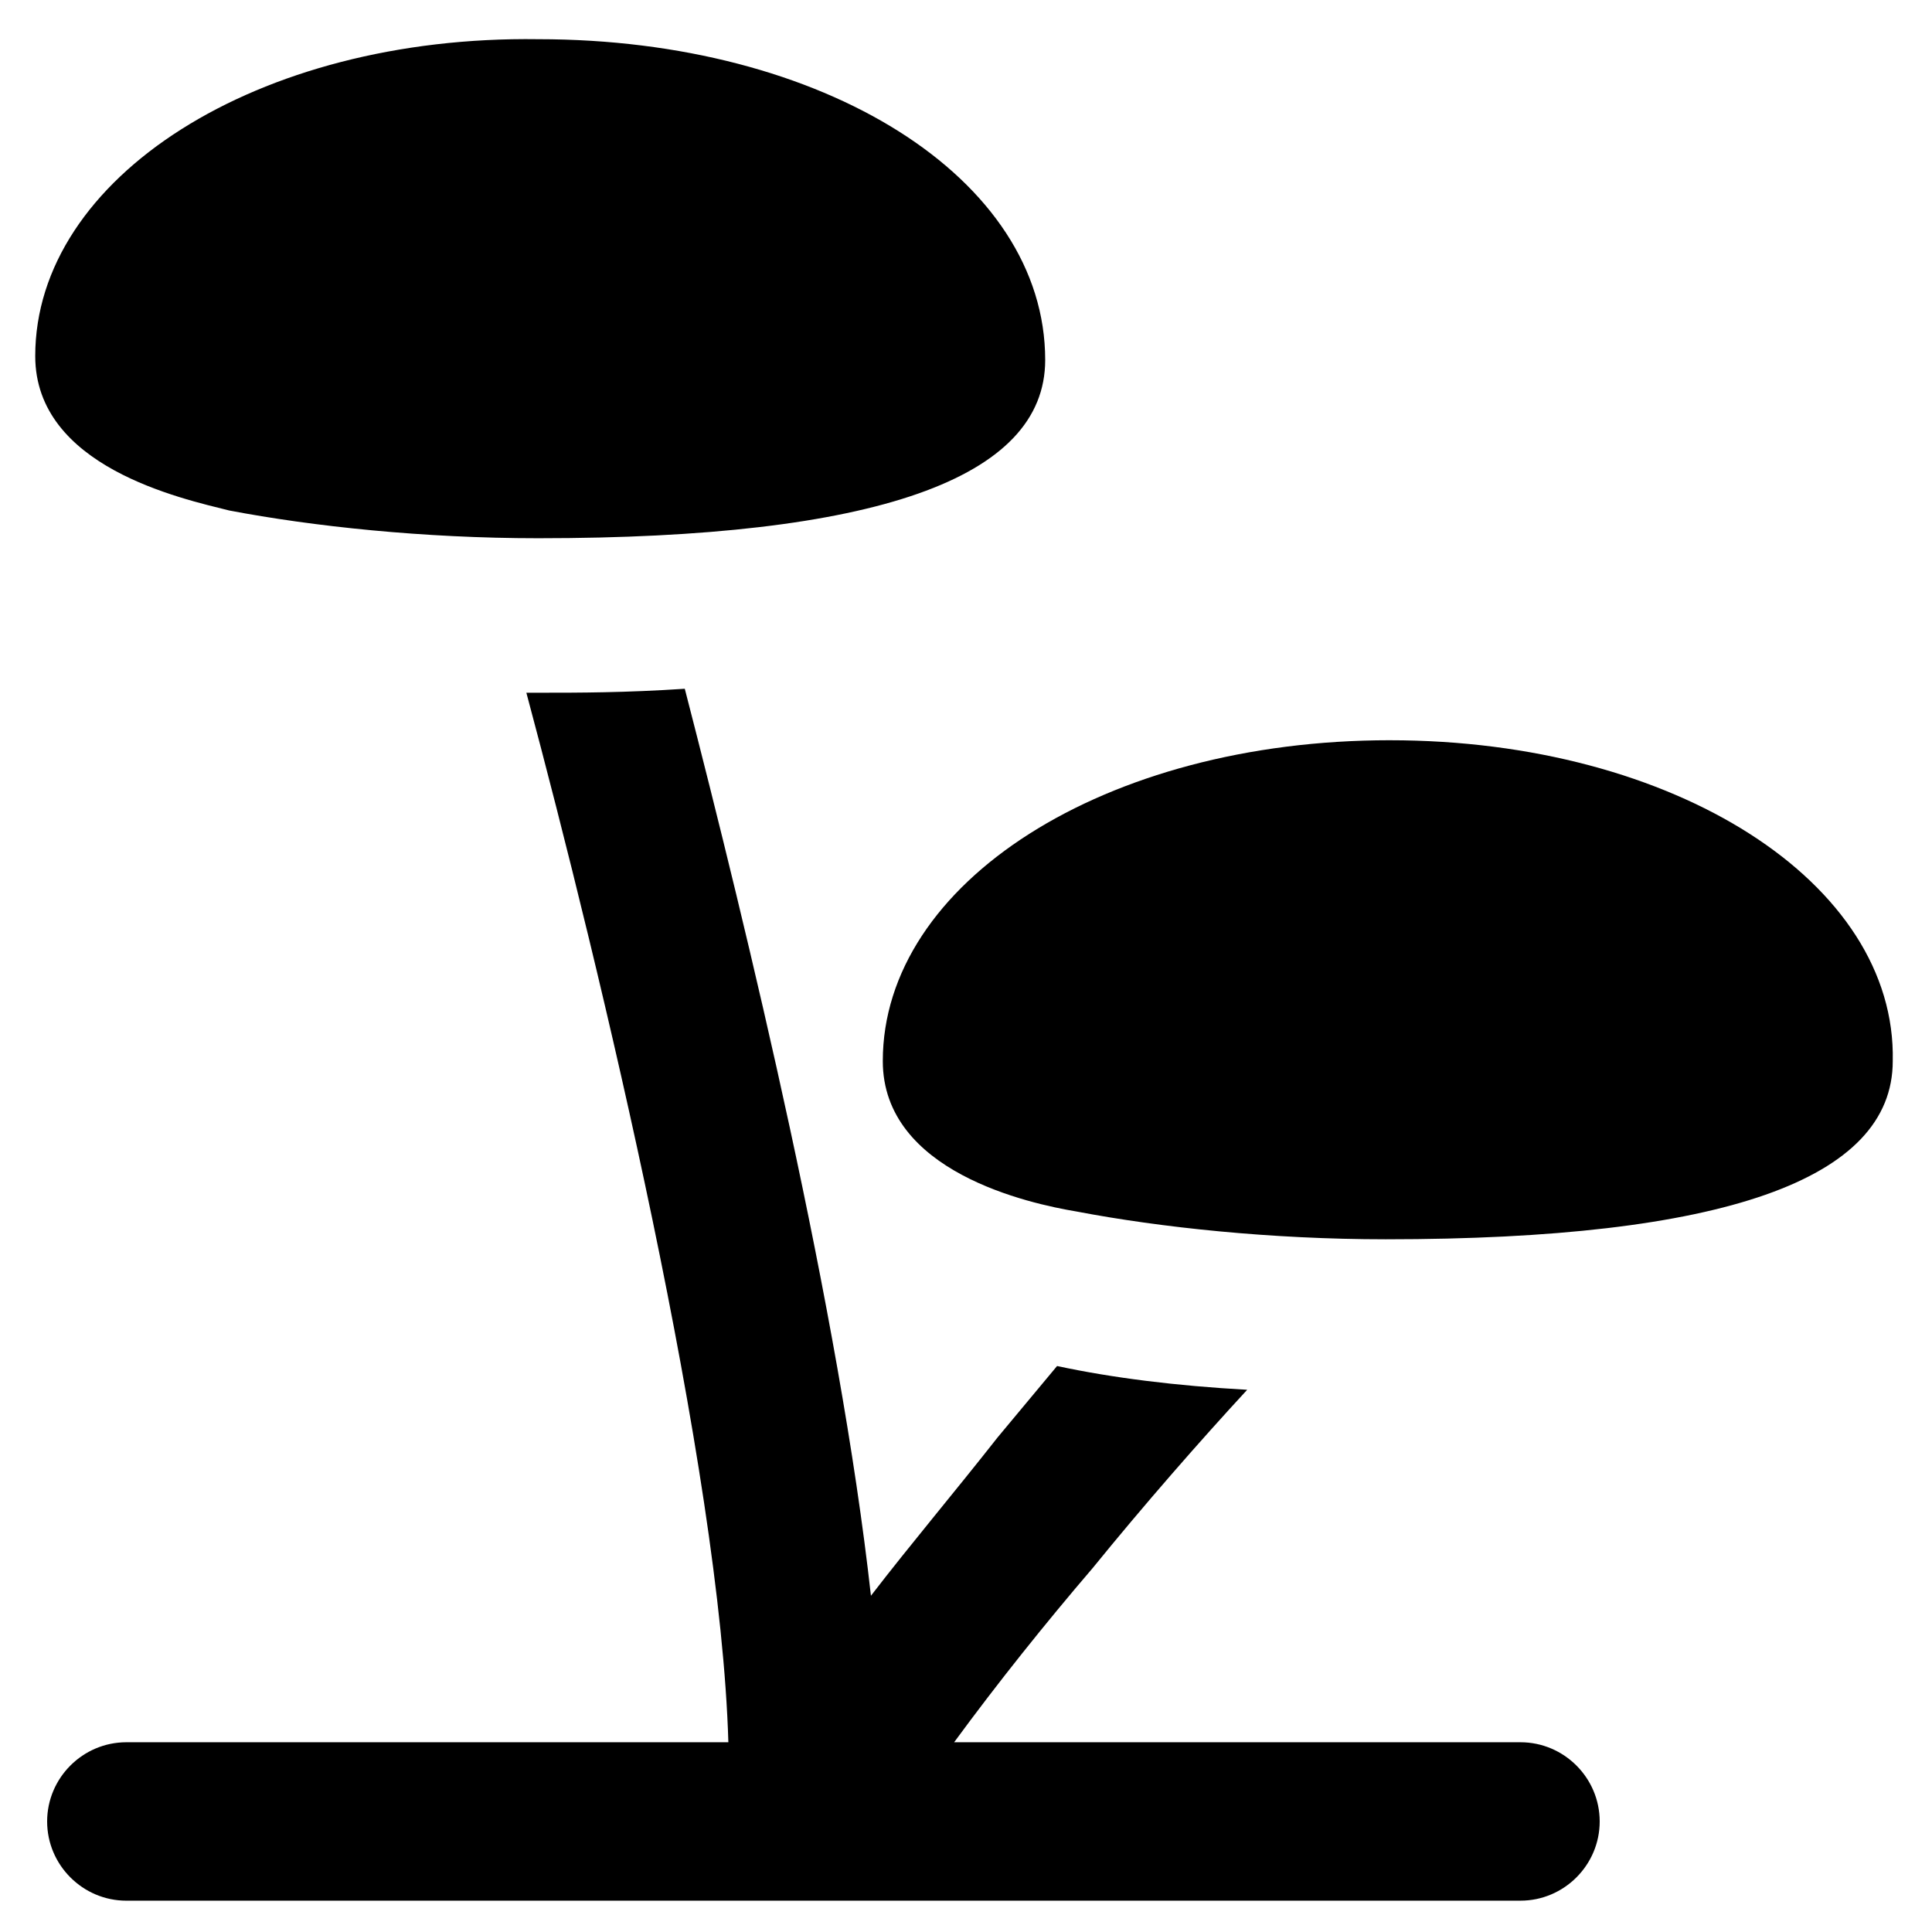
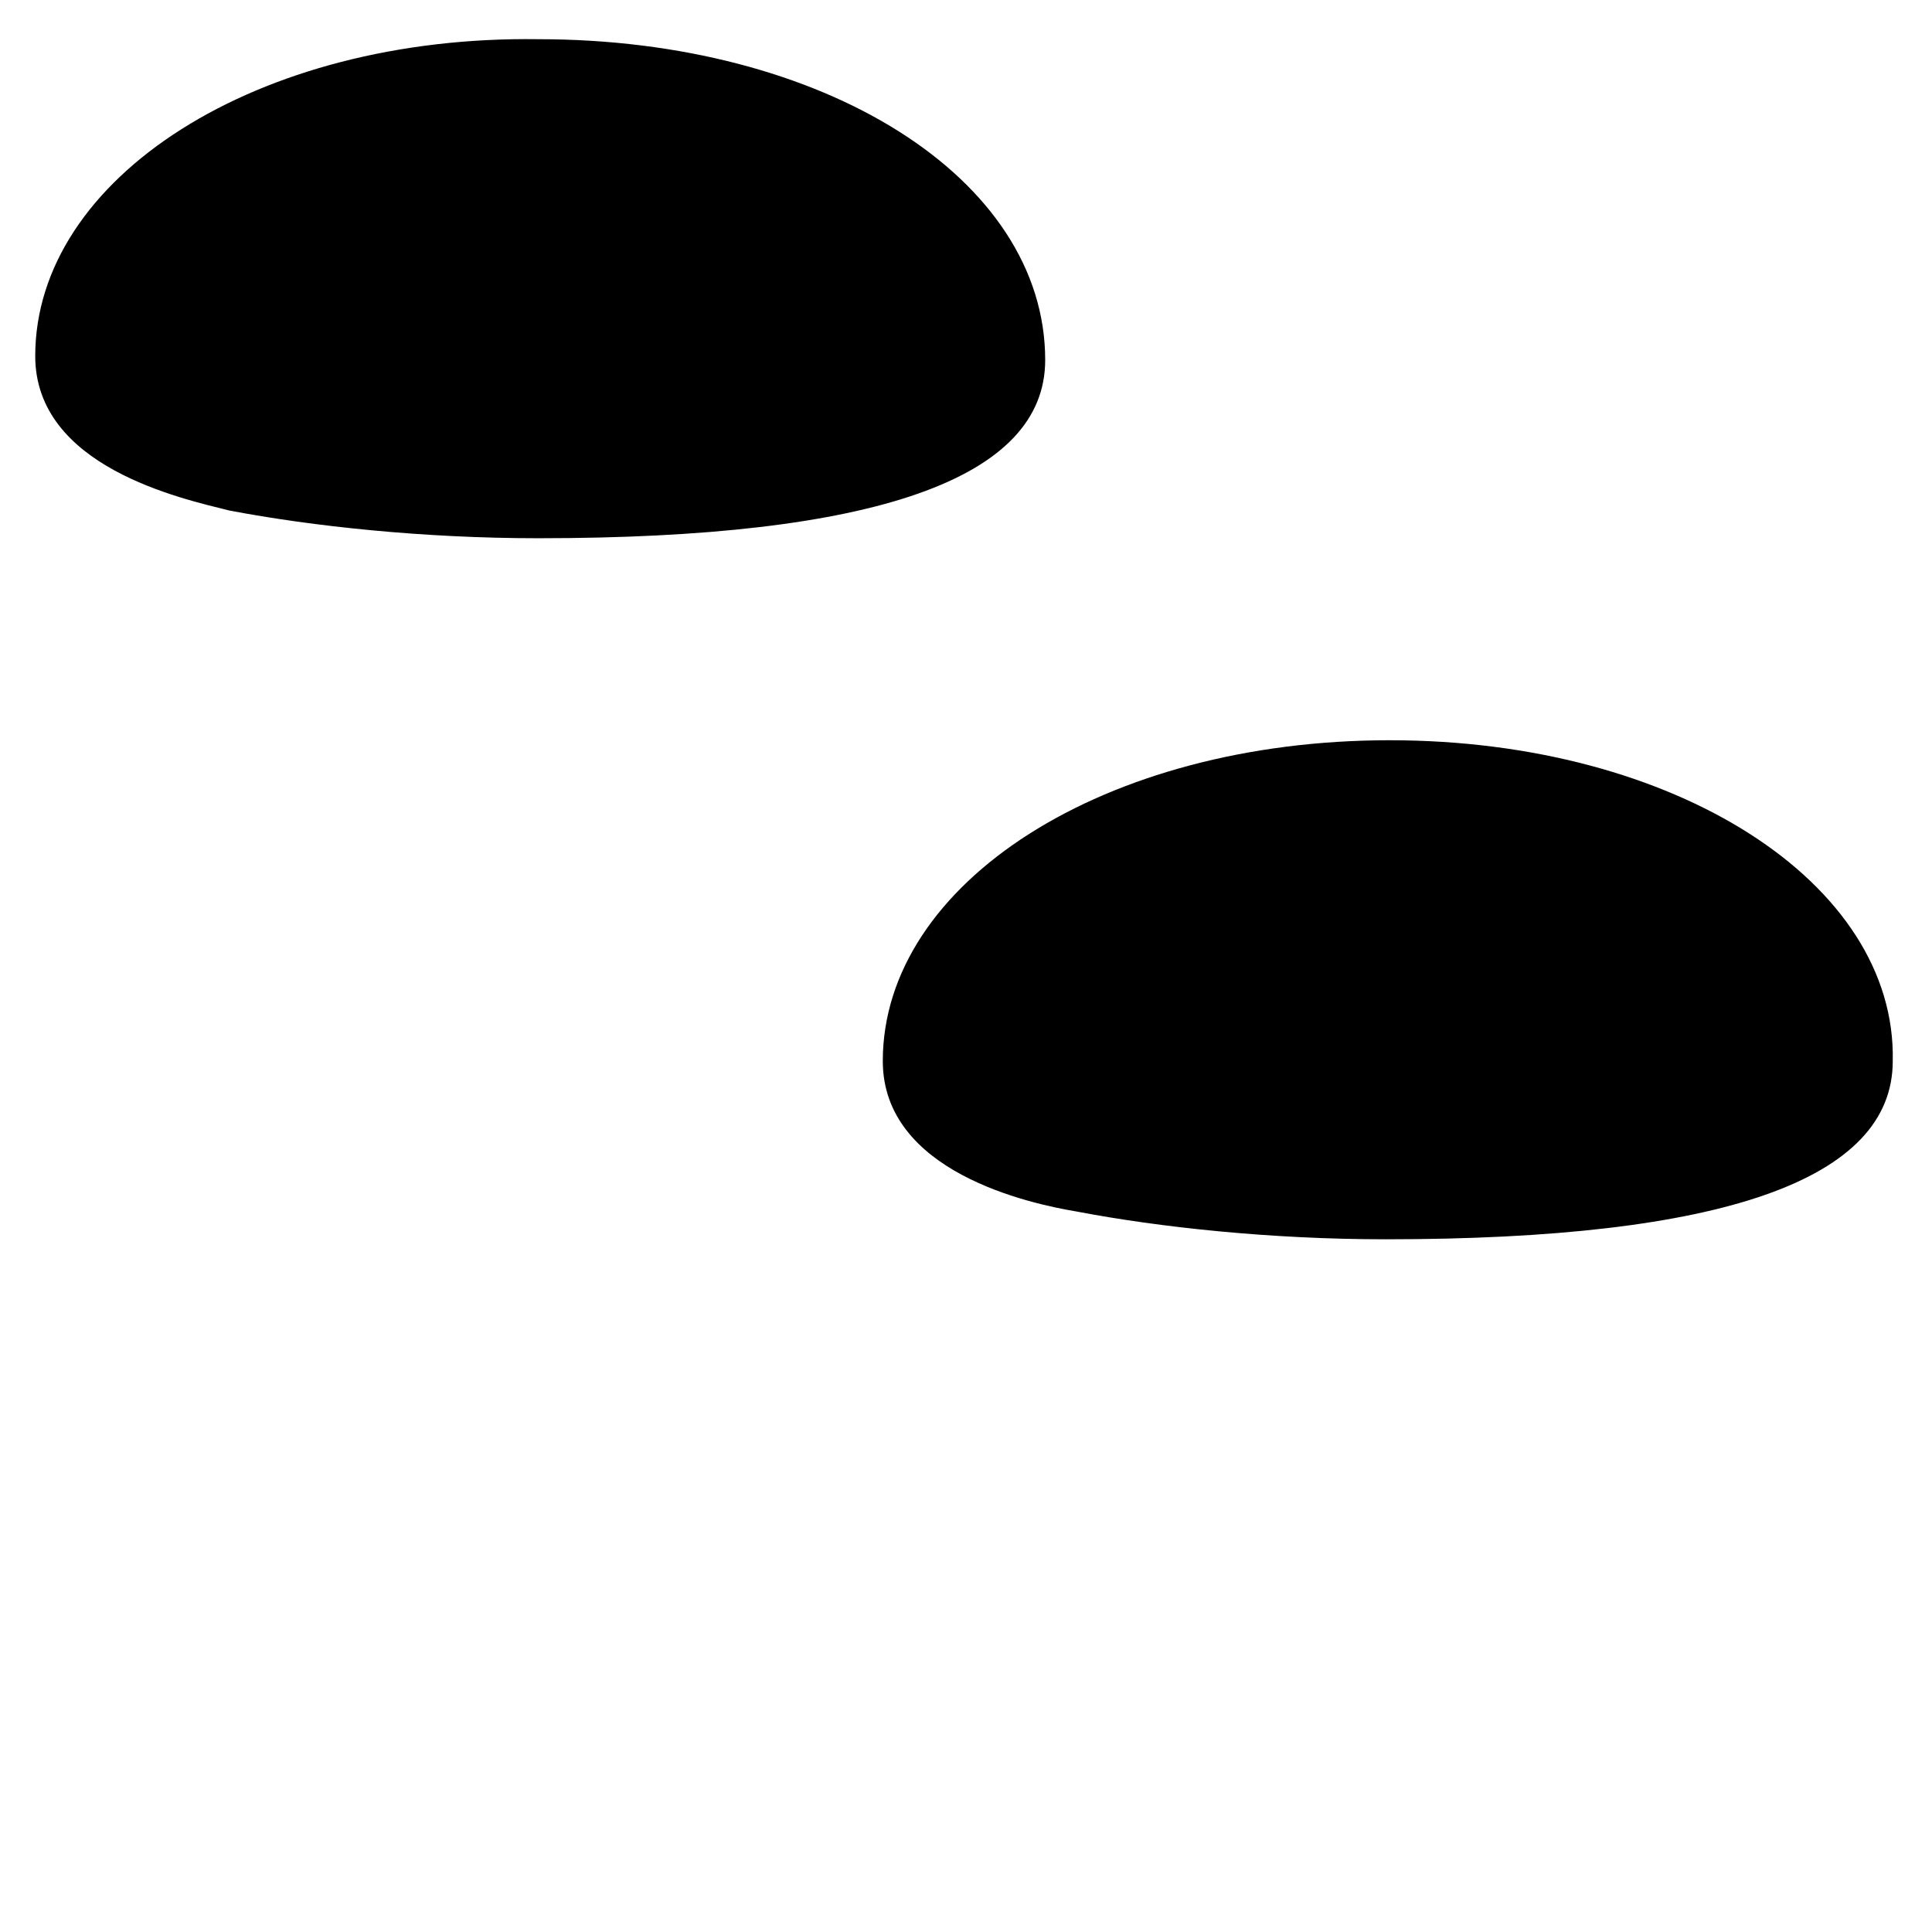
<svg xmlns="http://www.w3.org/2000/svg" fill="#000000" width="800px" height="800px" version="1.1" viewBox="144 144 512 512">
  <g>
-     <path d="m546.94 605.72h-150.09c11.547-15.742 24.141-31.488 36.734-46.184 13.645-16.793 28.34-33.586 40.934-47.23-18.895-1.051-35.688-3.148-50.383-6.297-5.246 6.297-10.496 12.594-15.742 18.895-11.547 14.695-23.09 28.34-33.586 41.984-8.398-75.57-32.539-175.29-49.332-240.36-15.742 1.051-28.34 1.051-37.785 1.051h-4.199c19.941 74.523 51.43 205.72 53.531 278.14l-159.54-0.004c-11.547 0-20.992 9.445-20.992 20.992s9.445 20.992 20.992 20.992l369.46-0.004c11.547 0 20.992-9.445 20.992-20.992 0-11.543-9.445-20.988-20.992-20.988z" />
    <path d="m204.77 279.29c22.043 4.199 51.43 7.348 81.867 7.348 89.215 0 134.35-15.742 134.35-47.23 0-48.281-58.777-85.02-134.35-85.02-74.52-1.051-133.3 36.738-133.3 83.969 0 29.391 38.836 37.785 51.434 40.934z" />
    <path d="m512.3 340.17c-75.57 0-134.35 37.785-134.35 85.02 0 29.391 38.836 37.785 51.43 39.887 22.043 4.199 51.43 7.348 81.867 7.348 89.215 0 134.35-15.742 134.35-47.23 1.055-47.238-57.723-85.023-133.3-85.023z" />
  </g>
</svg>